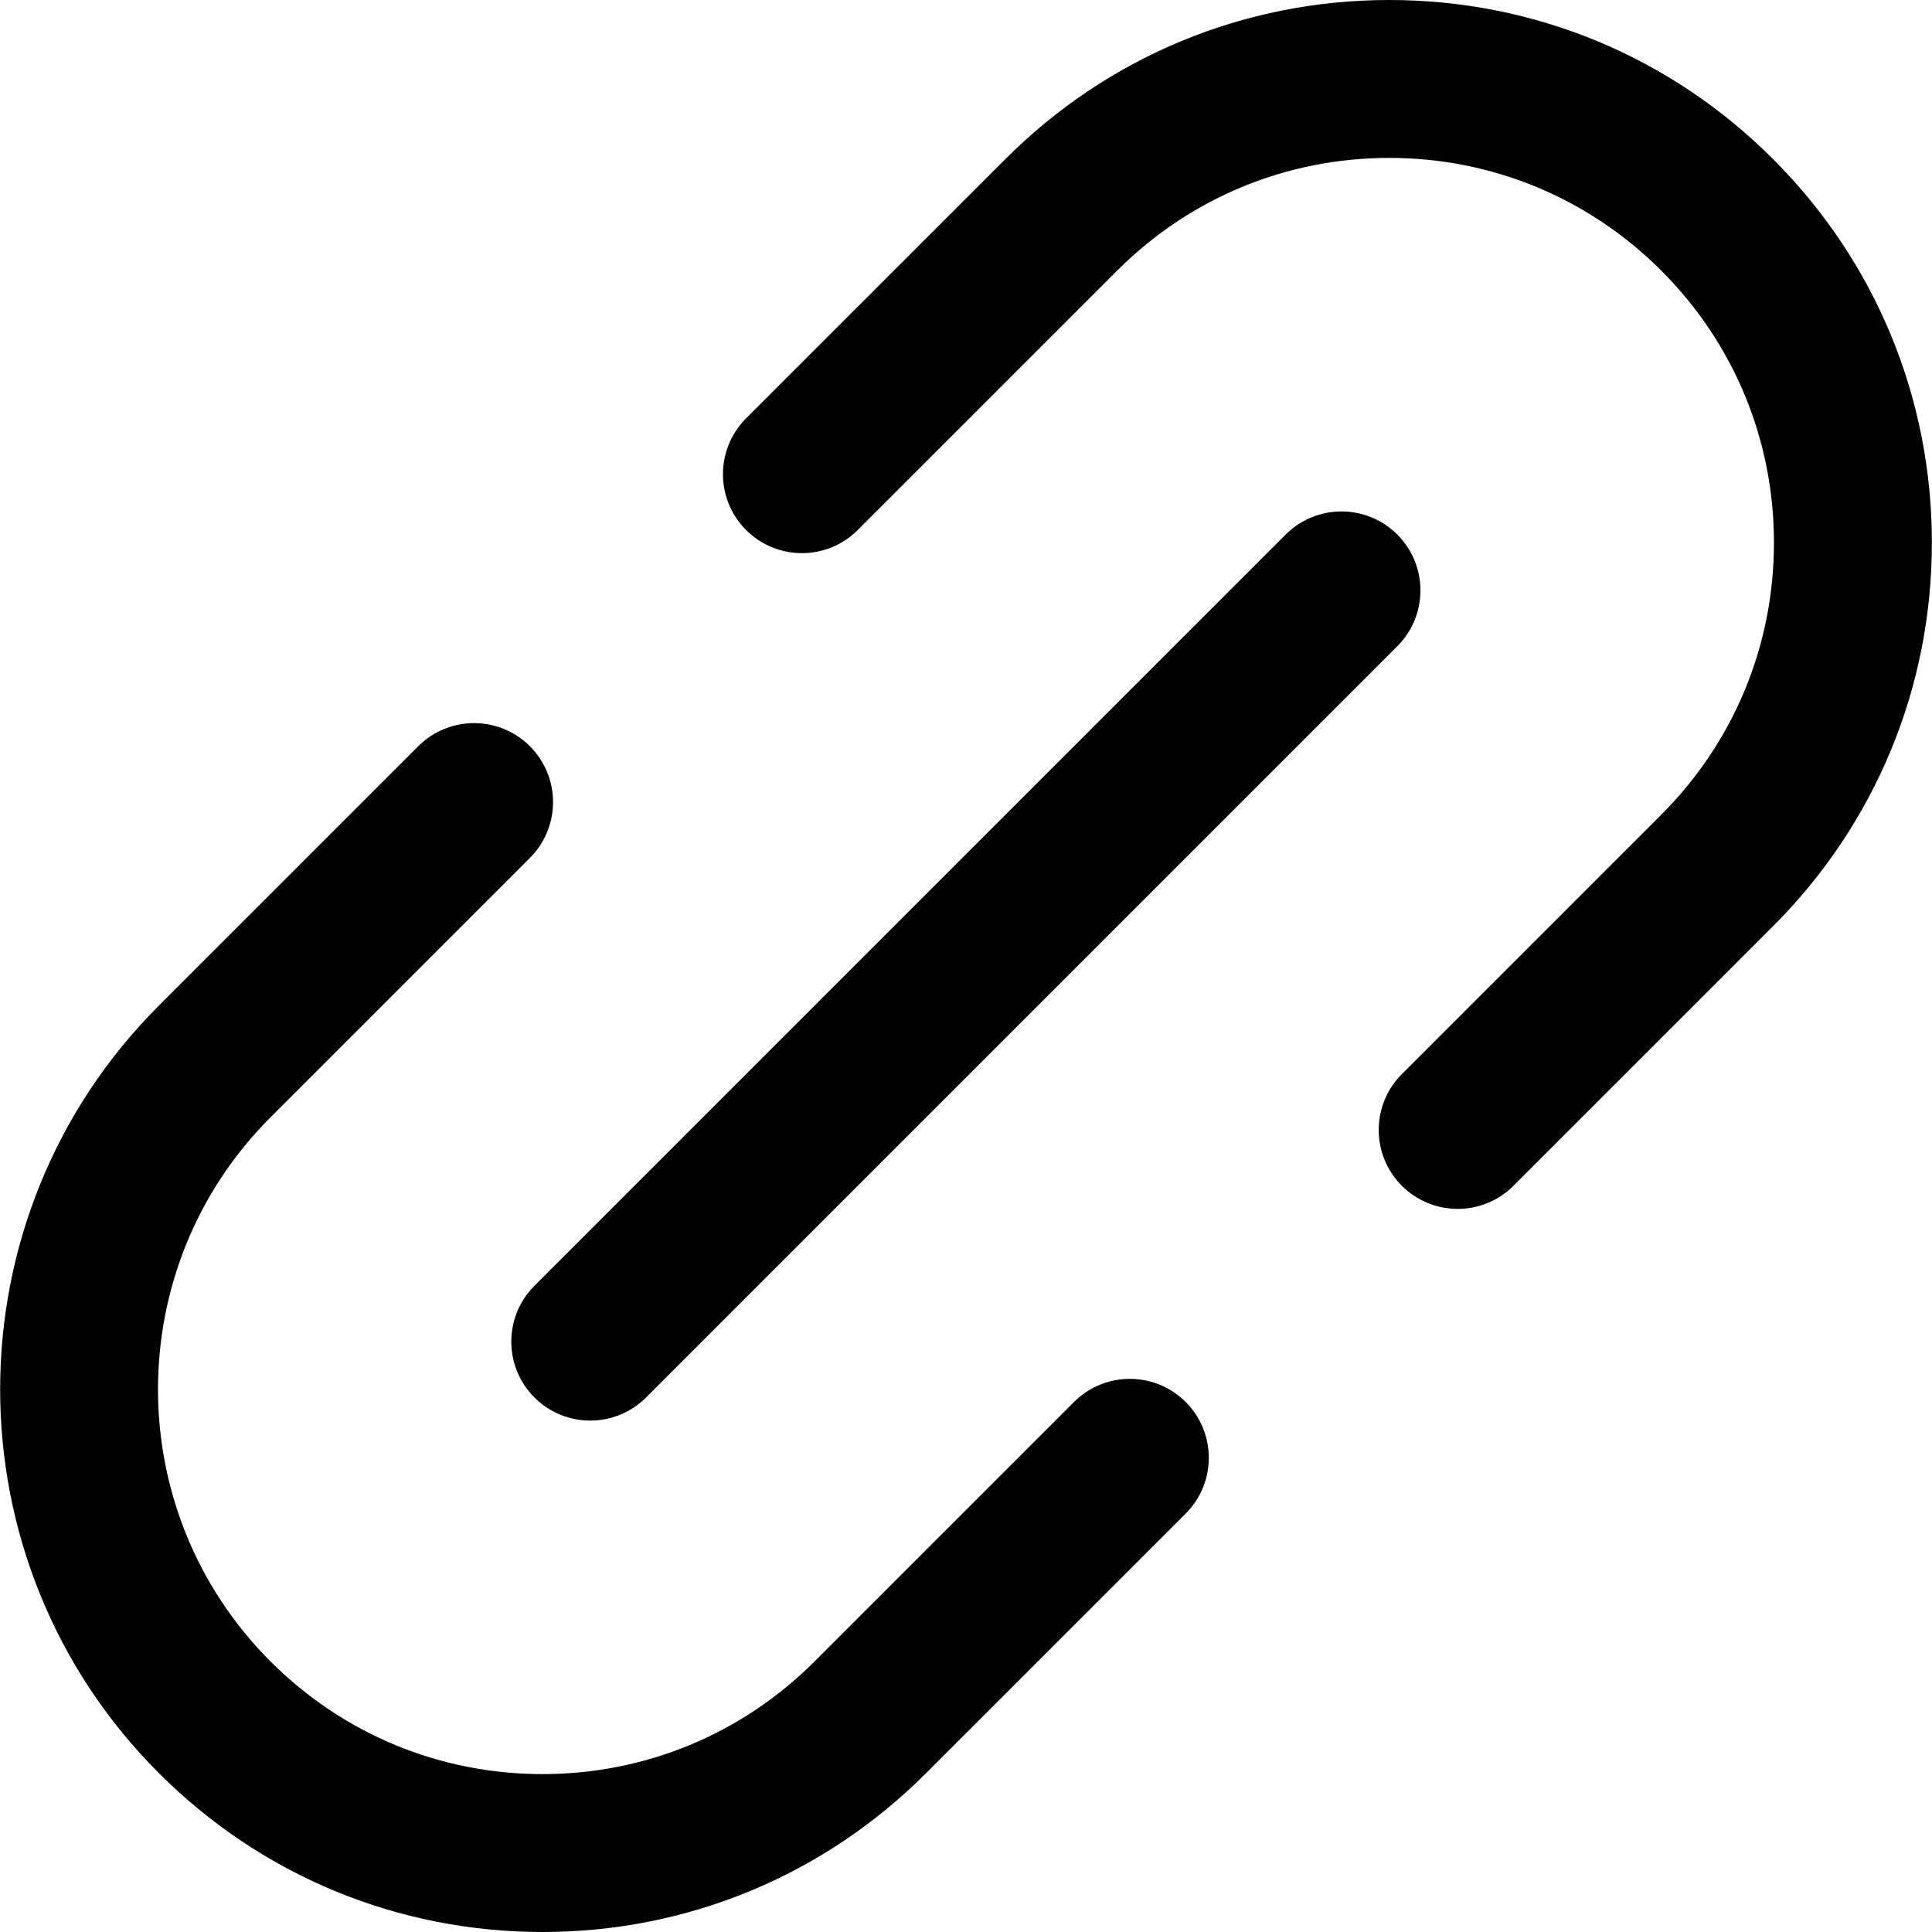
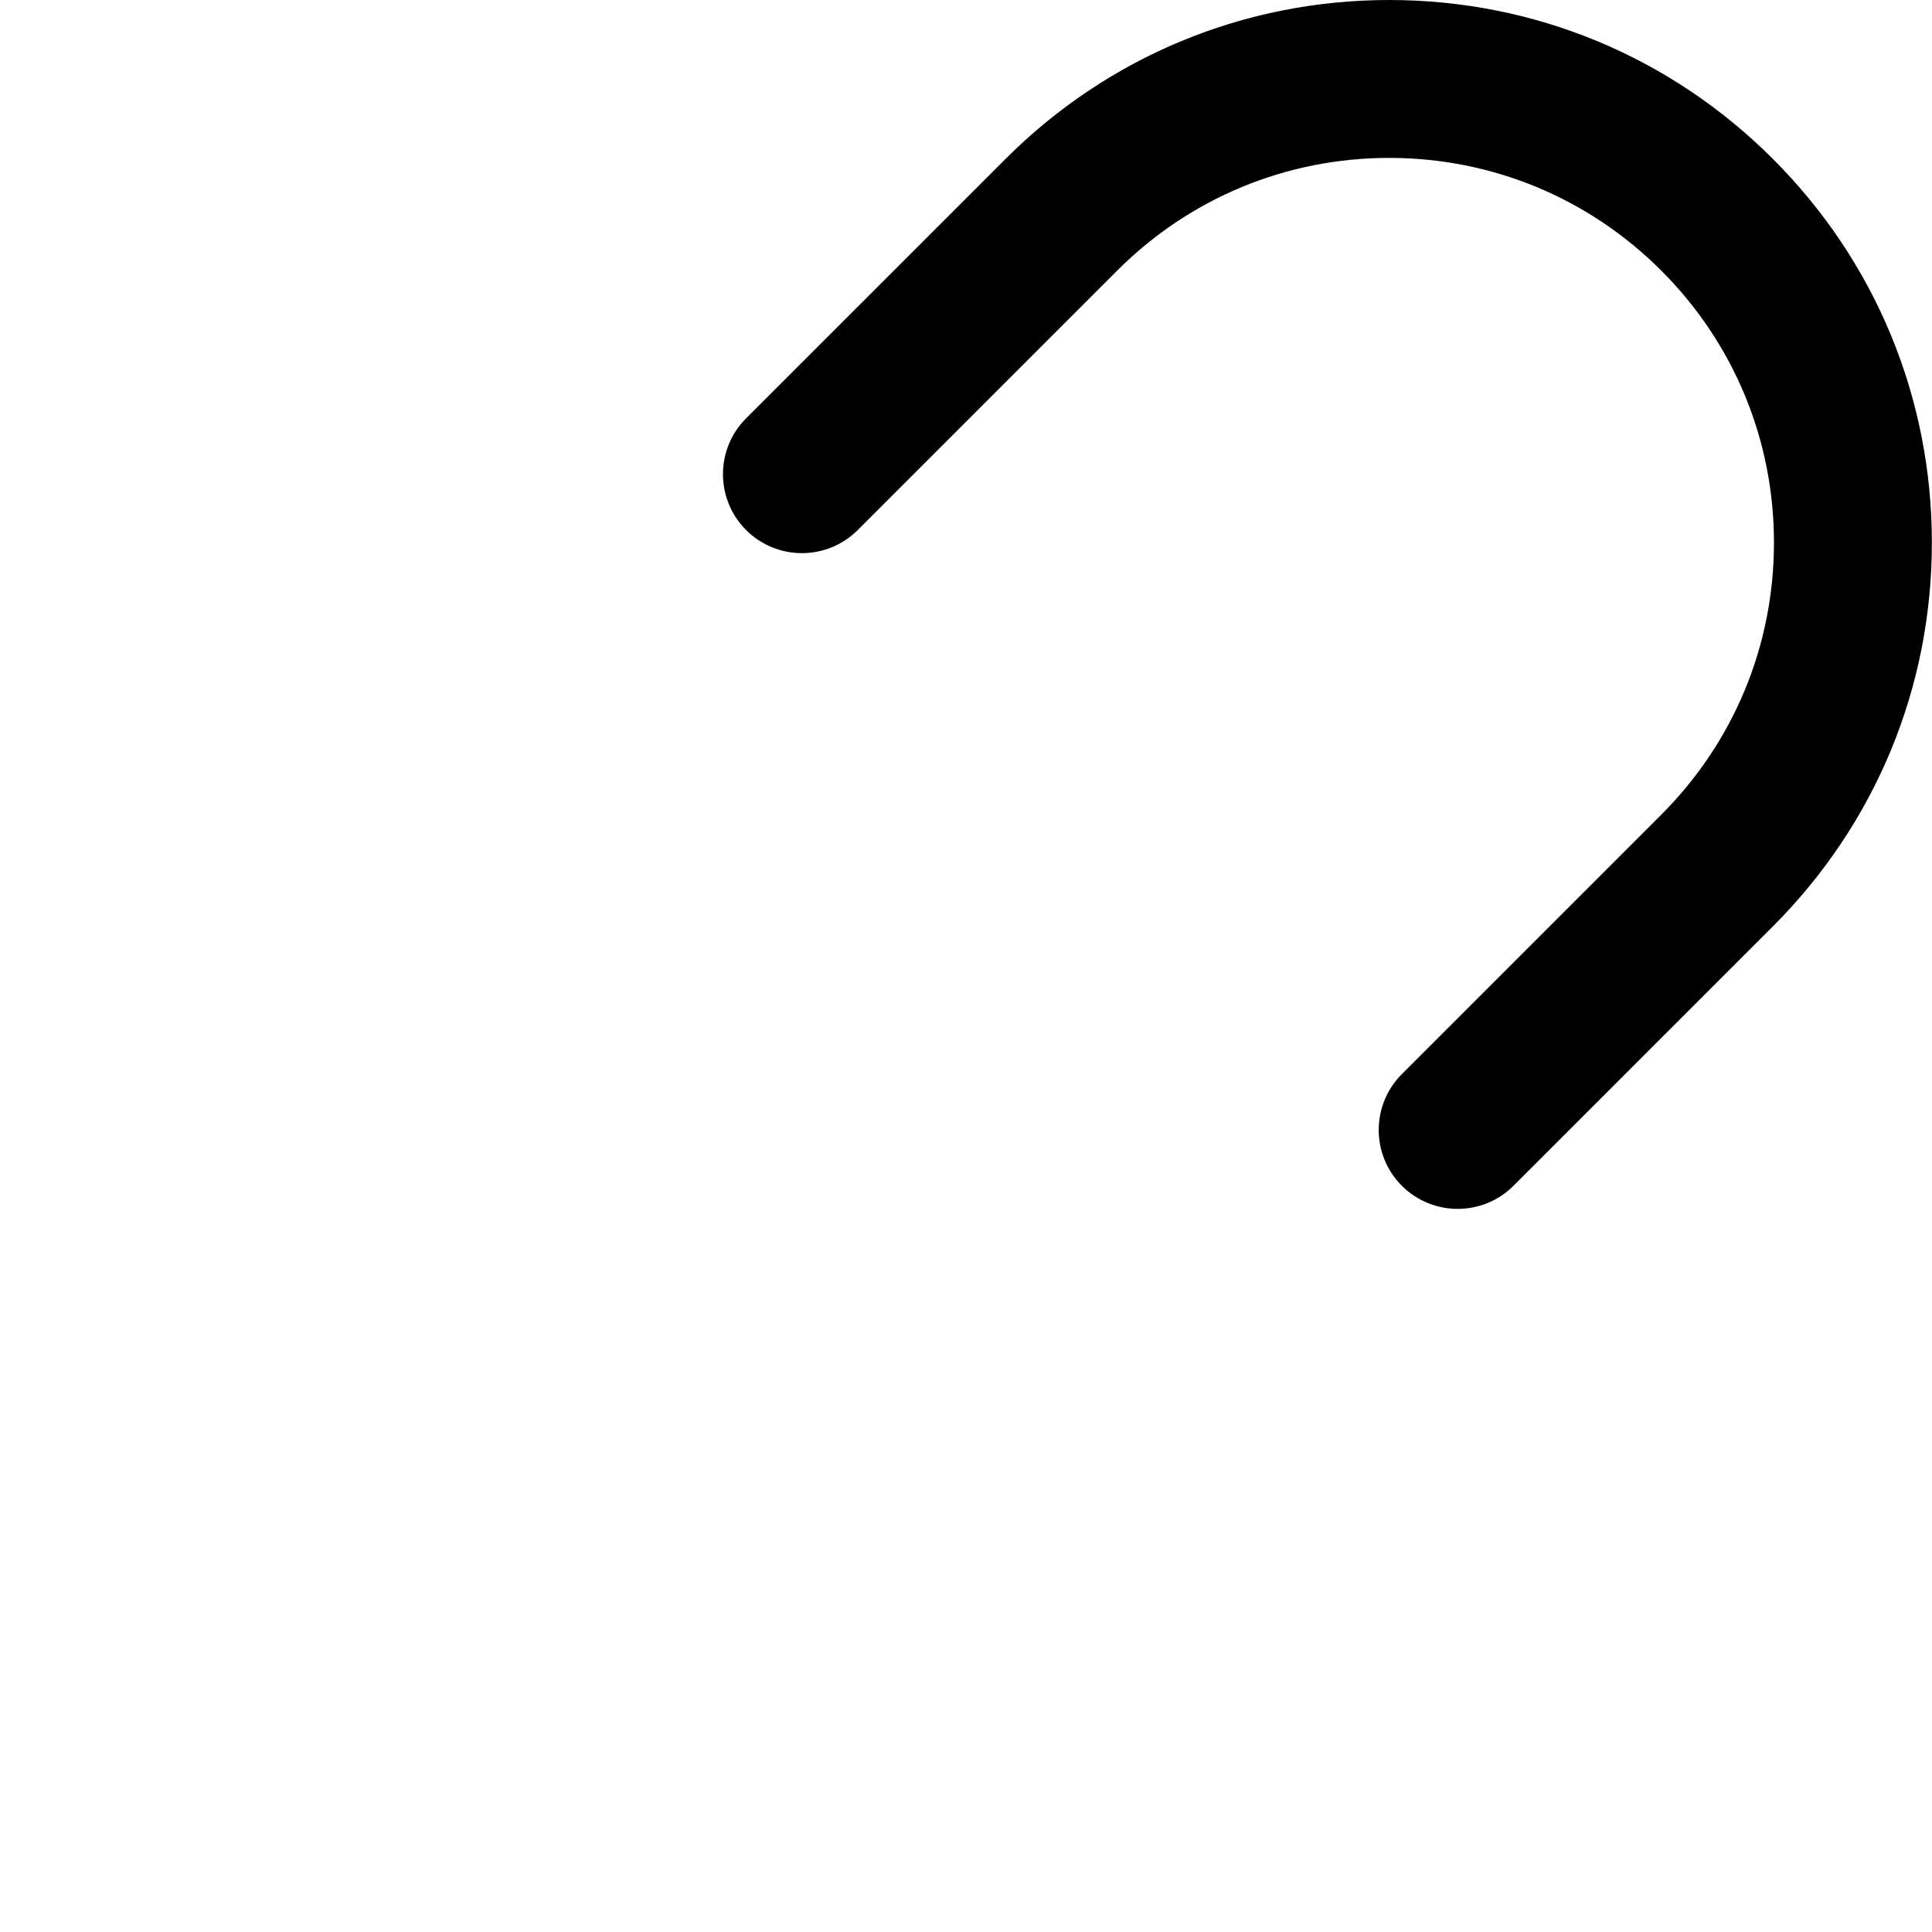
<svg xmlns="http://www.w3.org/2000/svg" width="512" height="512" x="0" y="0" viewBox="0 0 183.527 183.527" style="enable-background:new 0 0 512 512" xml:space="preserve" class="">
  <g>
    <g>
-       <path d="M50.767,132.749c1.464,1.464,3.384,2.196,5.303,2.196c1.919,0,3.839-0.732,5.303-2.196l71.362-71.362 c2.929-2.93,2.929-7.678,0-10.607c-2.93-2.928-7.678-2.928-10.607,0l-71.361,71.362C47.838,125.071,47.838,129.819,50.767,132.749z " fill="#000000" data-original="#000000" class="" />
      <path d="M168.416,15.099C158.68,5.362,145.736,0,131.966,0c-13.769,0.001-26.713,5.363-36.449,15.099L70.874,39.741 c-2.929,2.93-2.929,7.678,0,10.608c2.928,2.927,7.677,2.929,10.606,0l24.644-24.644C113.027,18.803,122.204,15,131.967,15 c9.762,0,18.939,3.802,25.842,10.705c6.903,6.902,10.705,16.081,10.705,25.843s-3.802,18.939-10.705,25.842l-24.643,24.643 c-2.929,2.93-2.929,7.678,0,10.607c1.465,1.464,3.385,2.196,5.304,2.196c1.919,0,3.839-0.732,5.304-2.196l24.642-24.643 c9.736-9.736,15.099-22.681,15.099-36.449C183.514,37.779,178.153,24.834,168.416,15.099z" fill="#000000" data-original="#000000" class="" />
-       <path d="M102.022,133.179l-24.643,24.645c-6.903,6.902-16.081,10.704-25.842,10.704c-9.762,0-18.939-3.801-25.842-10.704 c-14.25-14.249-14.25-37.436,0-51.686l24.643-24.643c2.929-2.93,2.929-7.678,0-10.607c-2.929-2.928-7.678-2.928-10.607,0 L15.087,95.531c-20.098,20.099-20.098,52.801,0,72.899c9.736,9.735,22.68,15.098,36.449,15.097 c13.769,0,26.713-5.362,36.449-15.098l24.645-24.644c2.929-2.93,2.929-7.678,0-10.607 C109.7,130.252,104.952,130.25,102.022,133.179z" fill="#000000" data-original="#000000" class="" />
    </g>
    <g> </g>
    <g> </g>
    <g> </g>
    <g> </g>
    <g> </g>
    <g> </g>
    <g> </g>
    <g> </g>
    <g> </g>
    <g> </g>
    <g> </g>
    <g> </g>
    <g> </g>
    <g> </g>
    <g> </g>
  </g>
</svg>